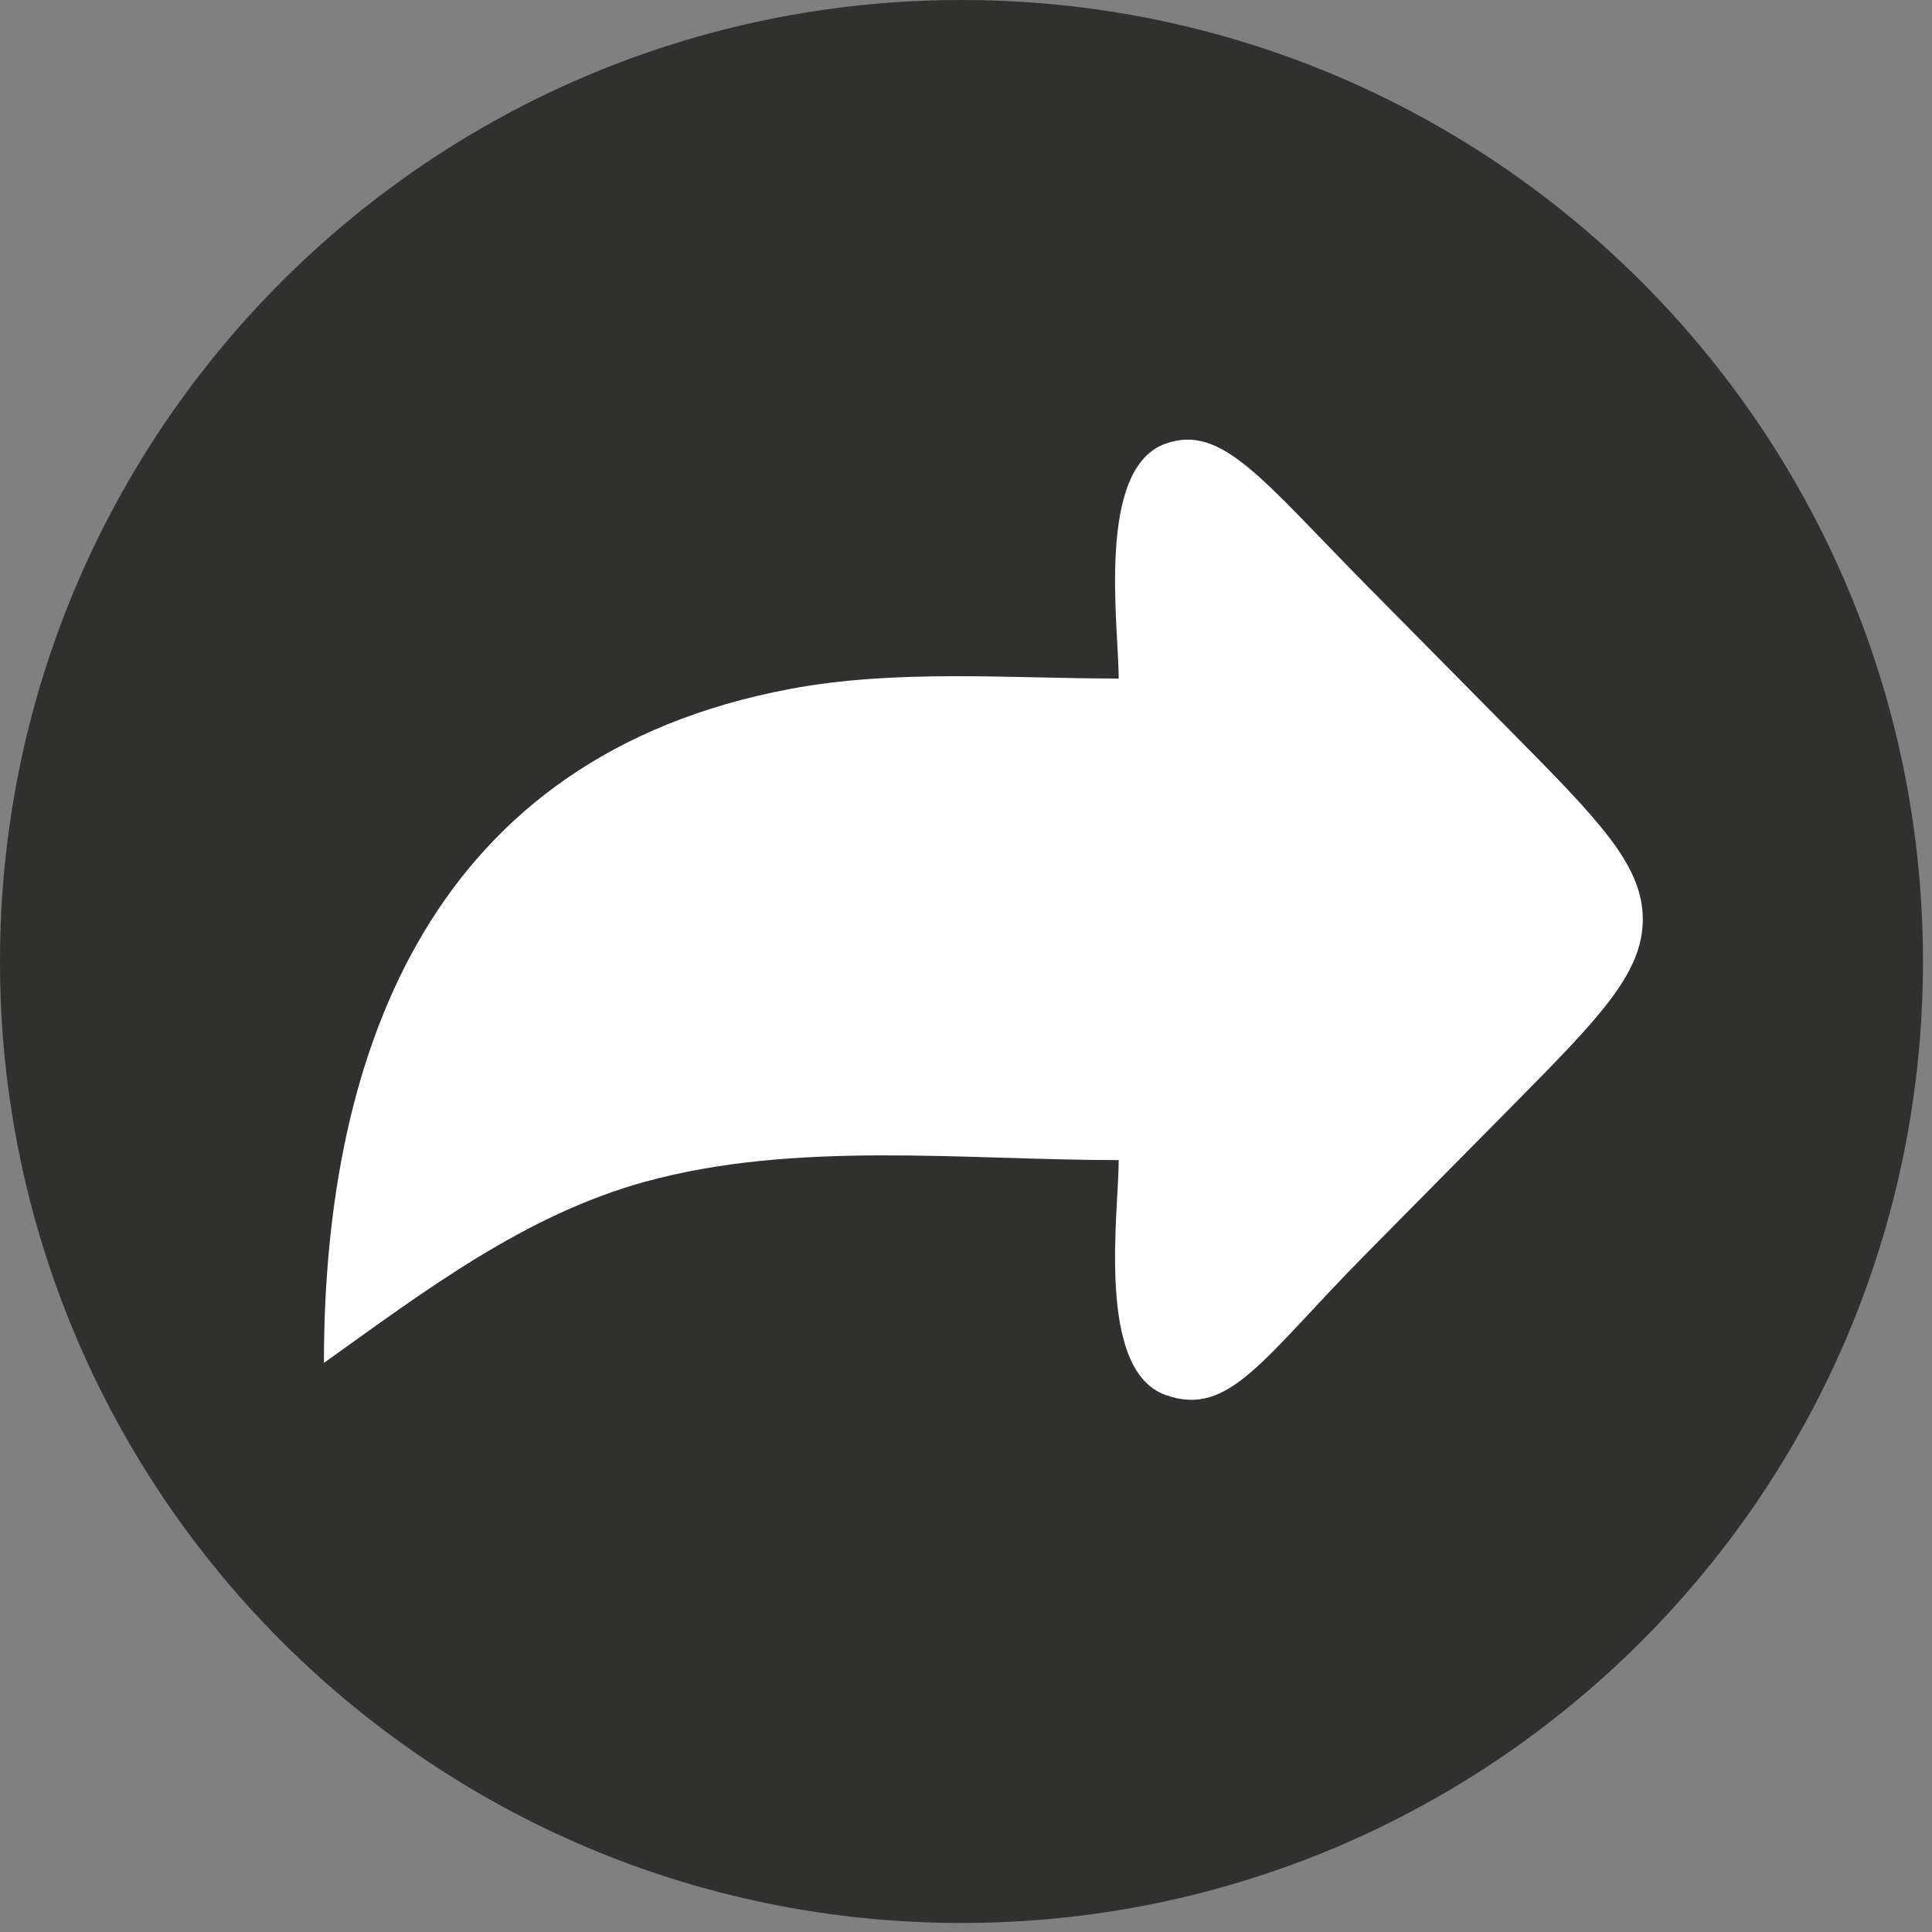
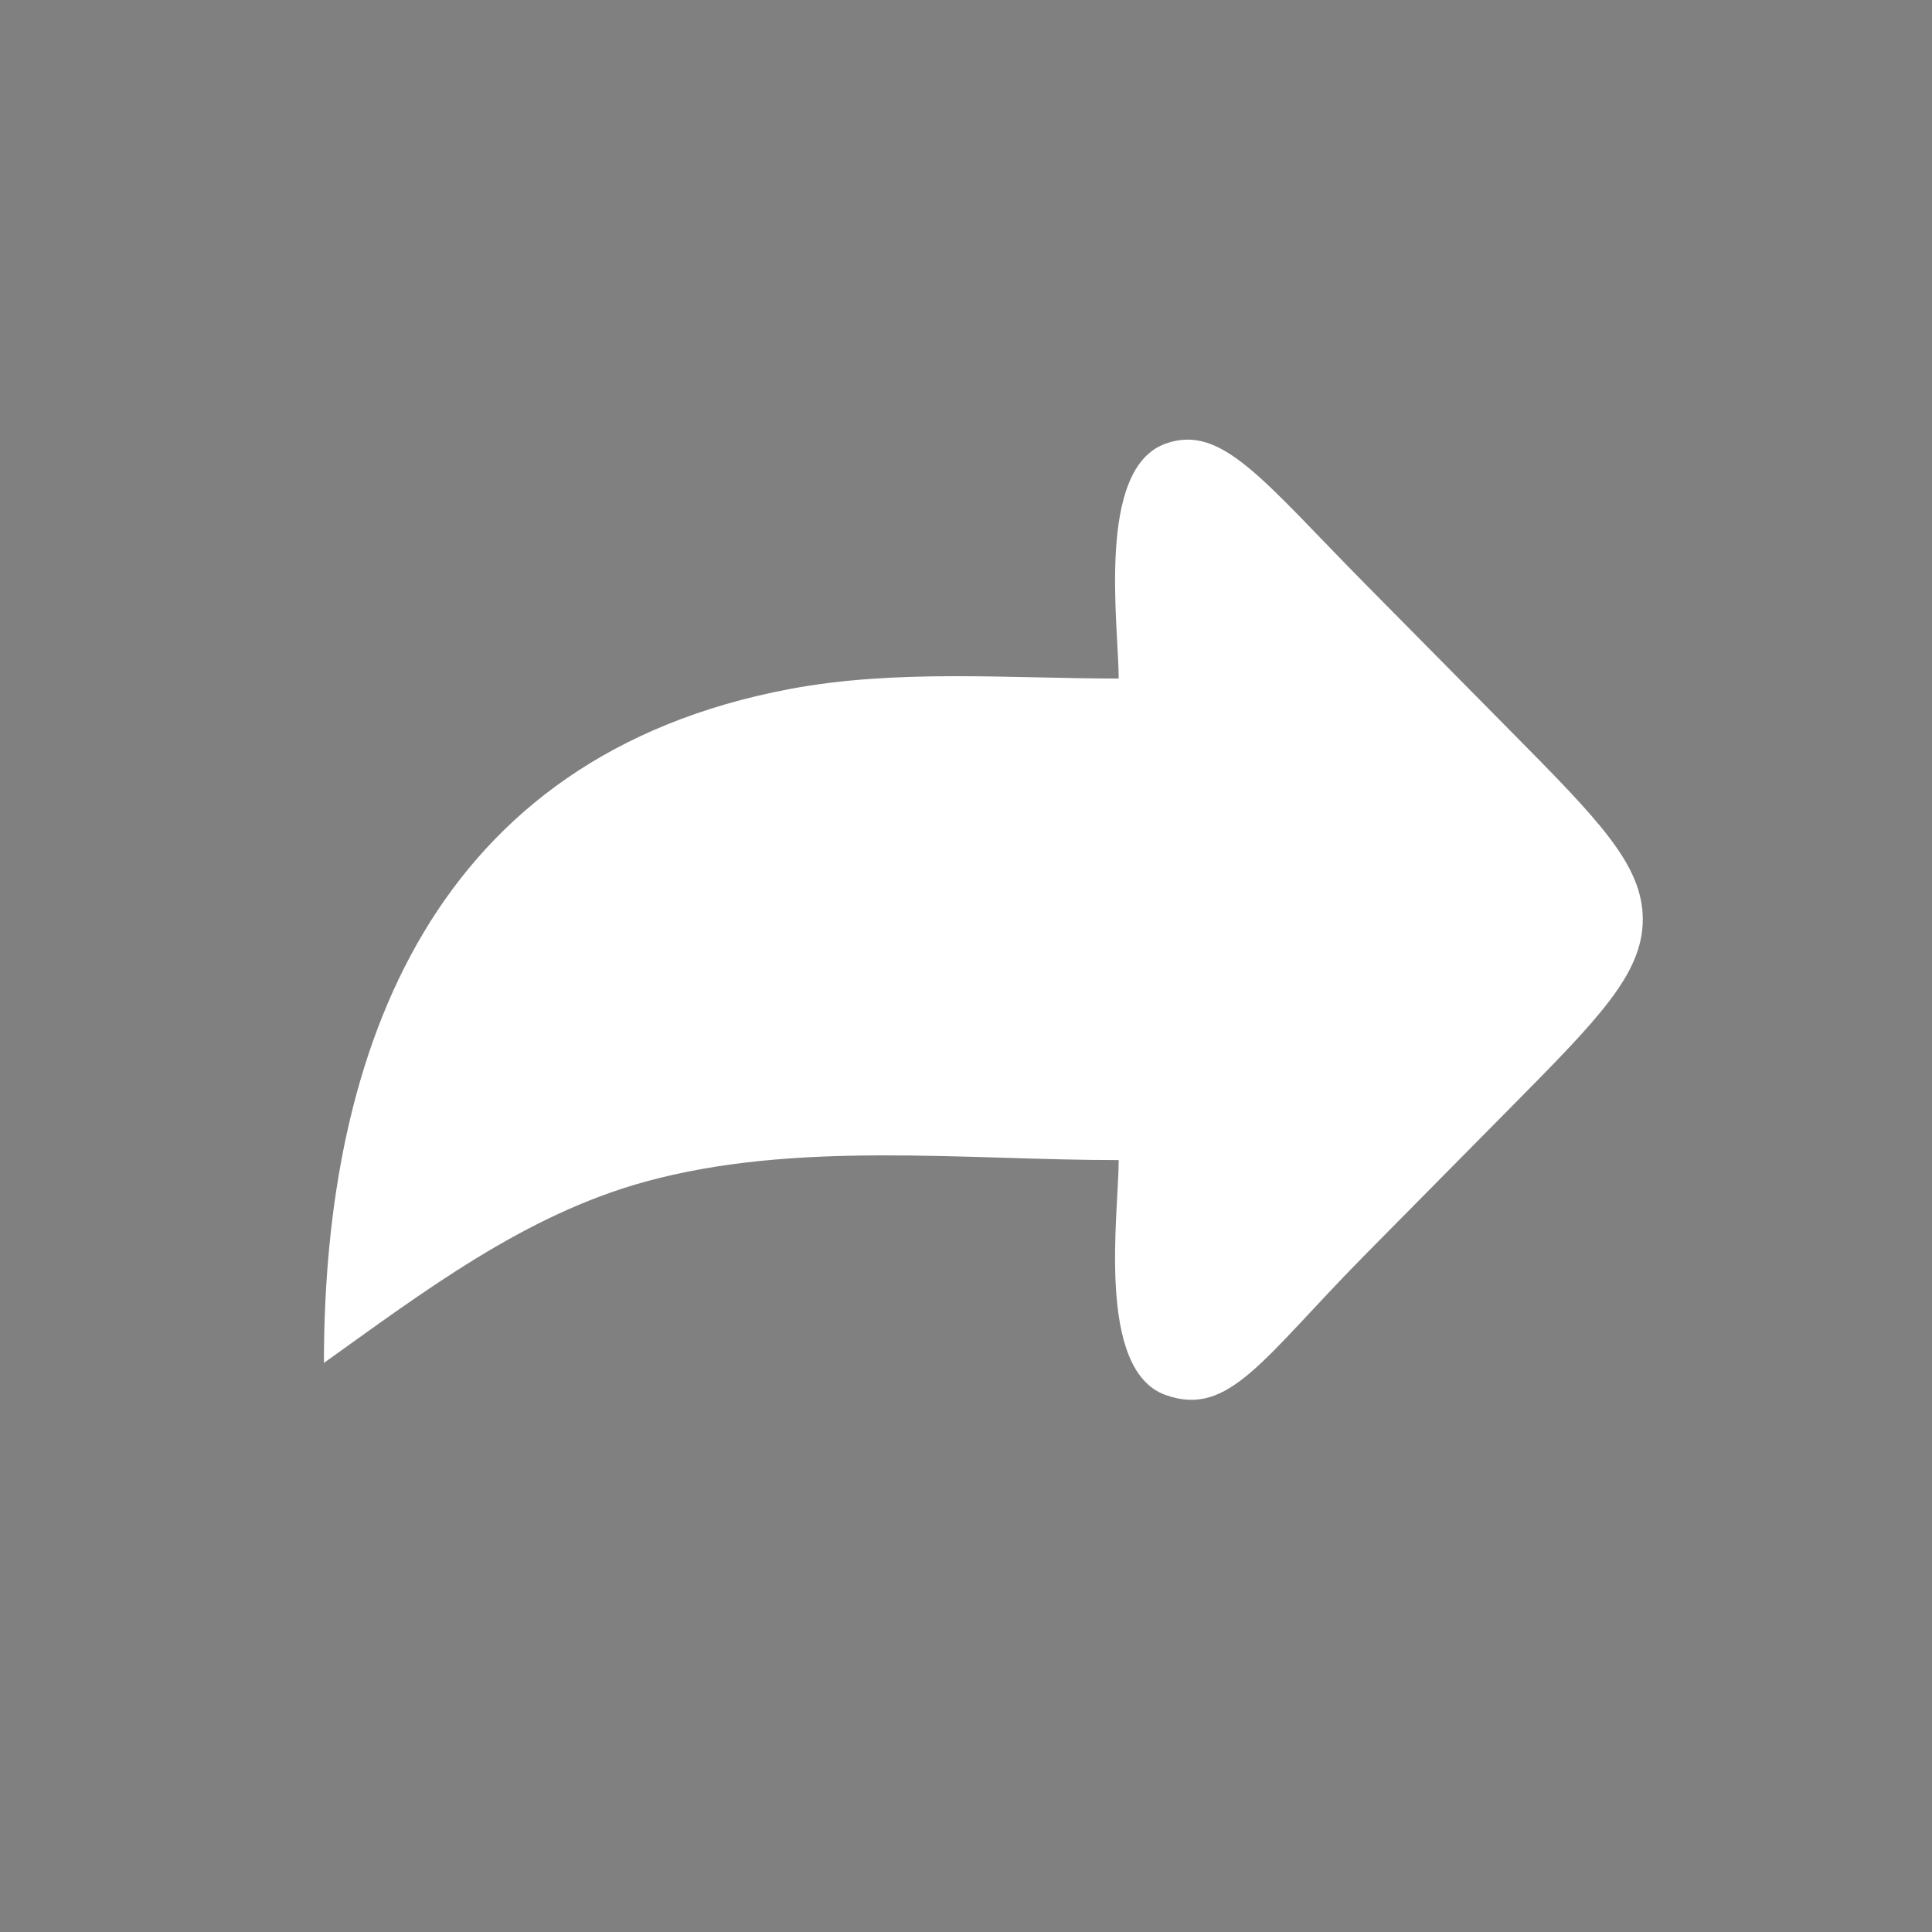
<svg xmlns="http://www.w3.org/2000/svg" width="167" height="167" viewBox="0 0 167 167" fill="none">
  <rect x="0" y="0" width="167" height="167" fill="#808080" stroke="none" />
-   <path d="M83.11 166.22C129.01 166.22 166.22 129.01 166.22 83.11C166.22 37.21 129.01 0 83.11 0C37.21 0 0 37.21 0 83.11C0 129.01 37.21 166.22 83.11 166.22Z" fill="#30302F" />
  <path d="M130.548 63.163L118.101 50.571C109.133 41.499 105.618 36.618 100.761 38.344C94.706 40.495 96.699 54.07 96.699 58.652C87.284 58.652 77.496 57.809 68.216 59.566C37.58 65.369 28 90.452 28 117.808C36.671 111.616 45.333 105.019 55.755 102.15C68.764 98.568 83.293 100.277 96.699 100.277C96.699 104.86 94.706 118.435 100.761 120.586C106.264 122.541 109.133 117.43 118.101 108.358L130.548 95.766C138.183 88.043 142 84.181 142 79.465C142 74.749 138.183 70.886 130.548 63.163Z" fill="white" />
</svg>